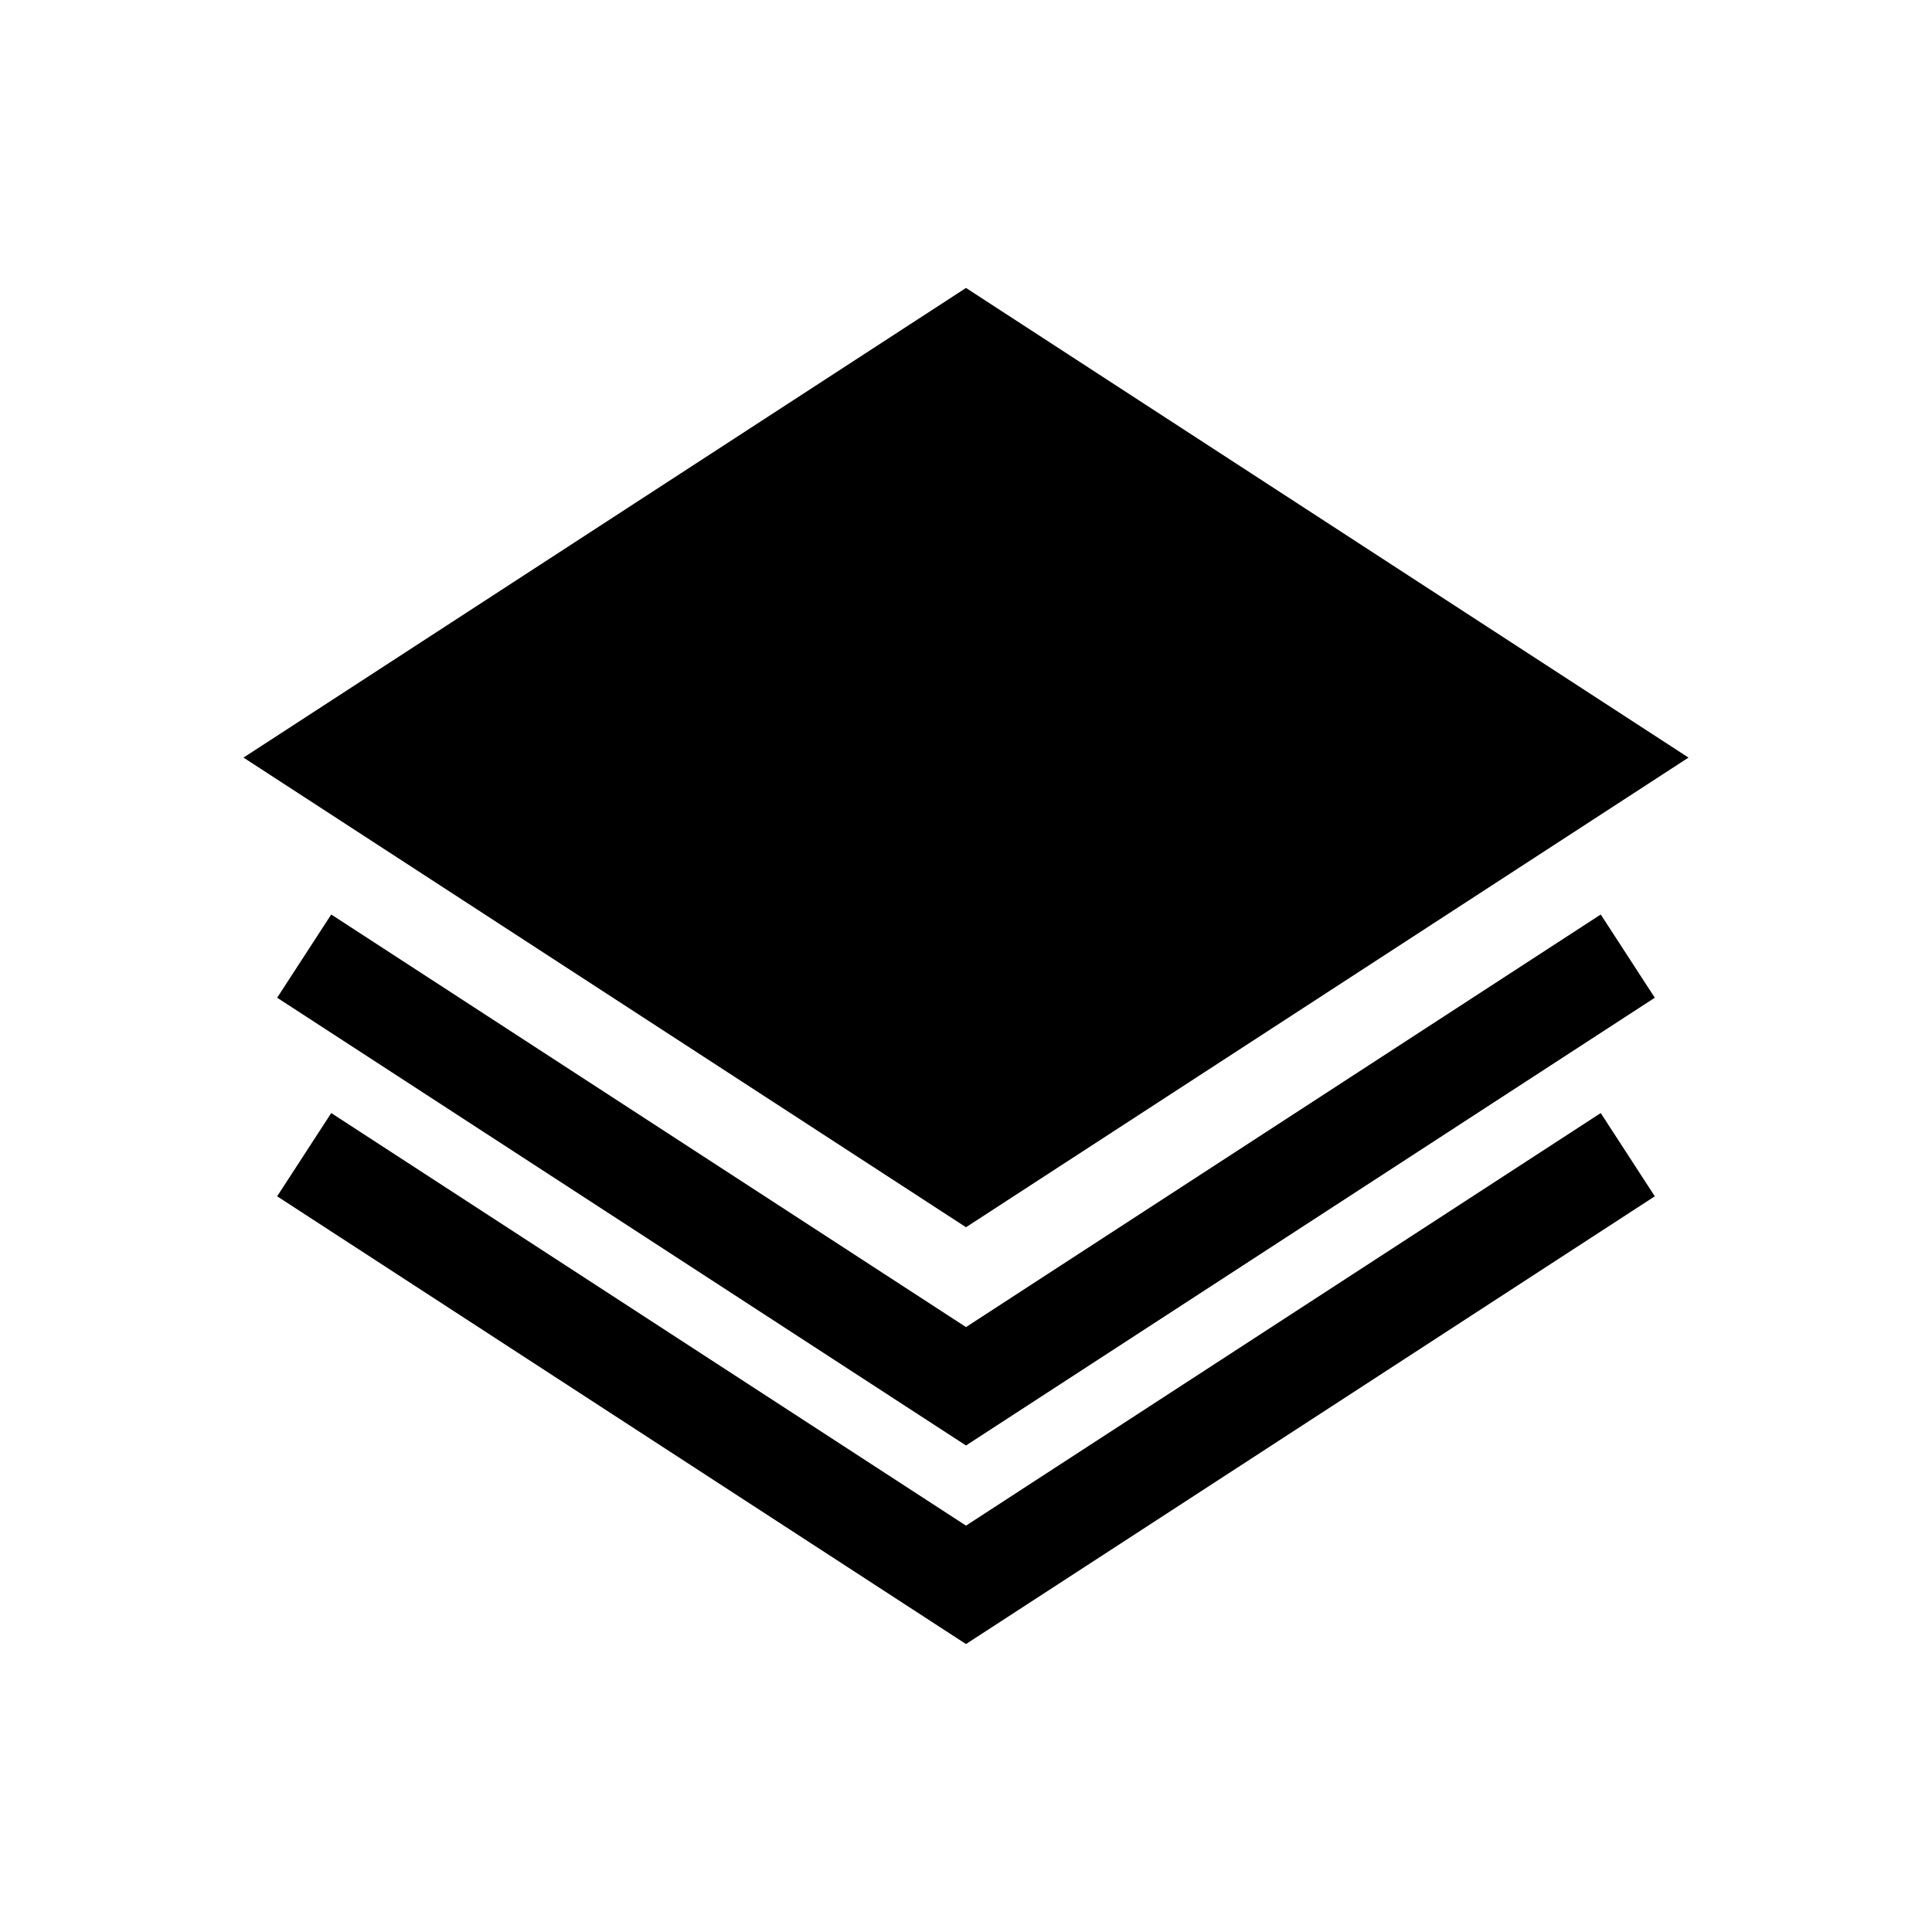
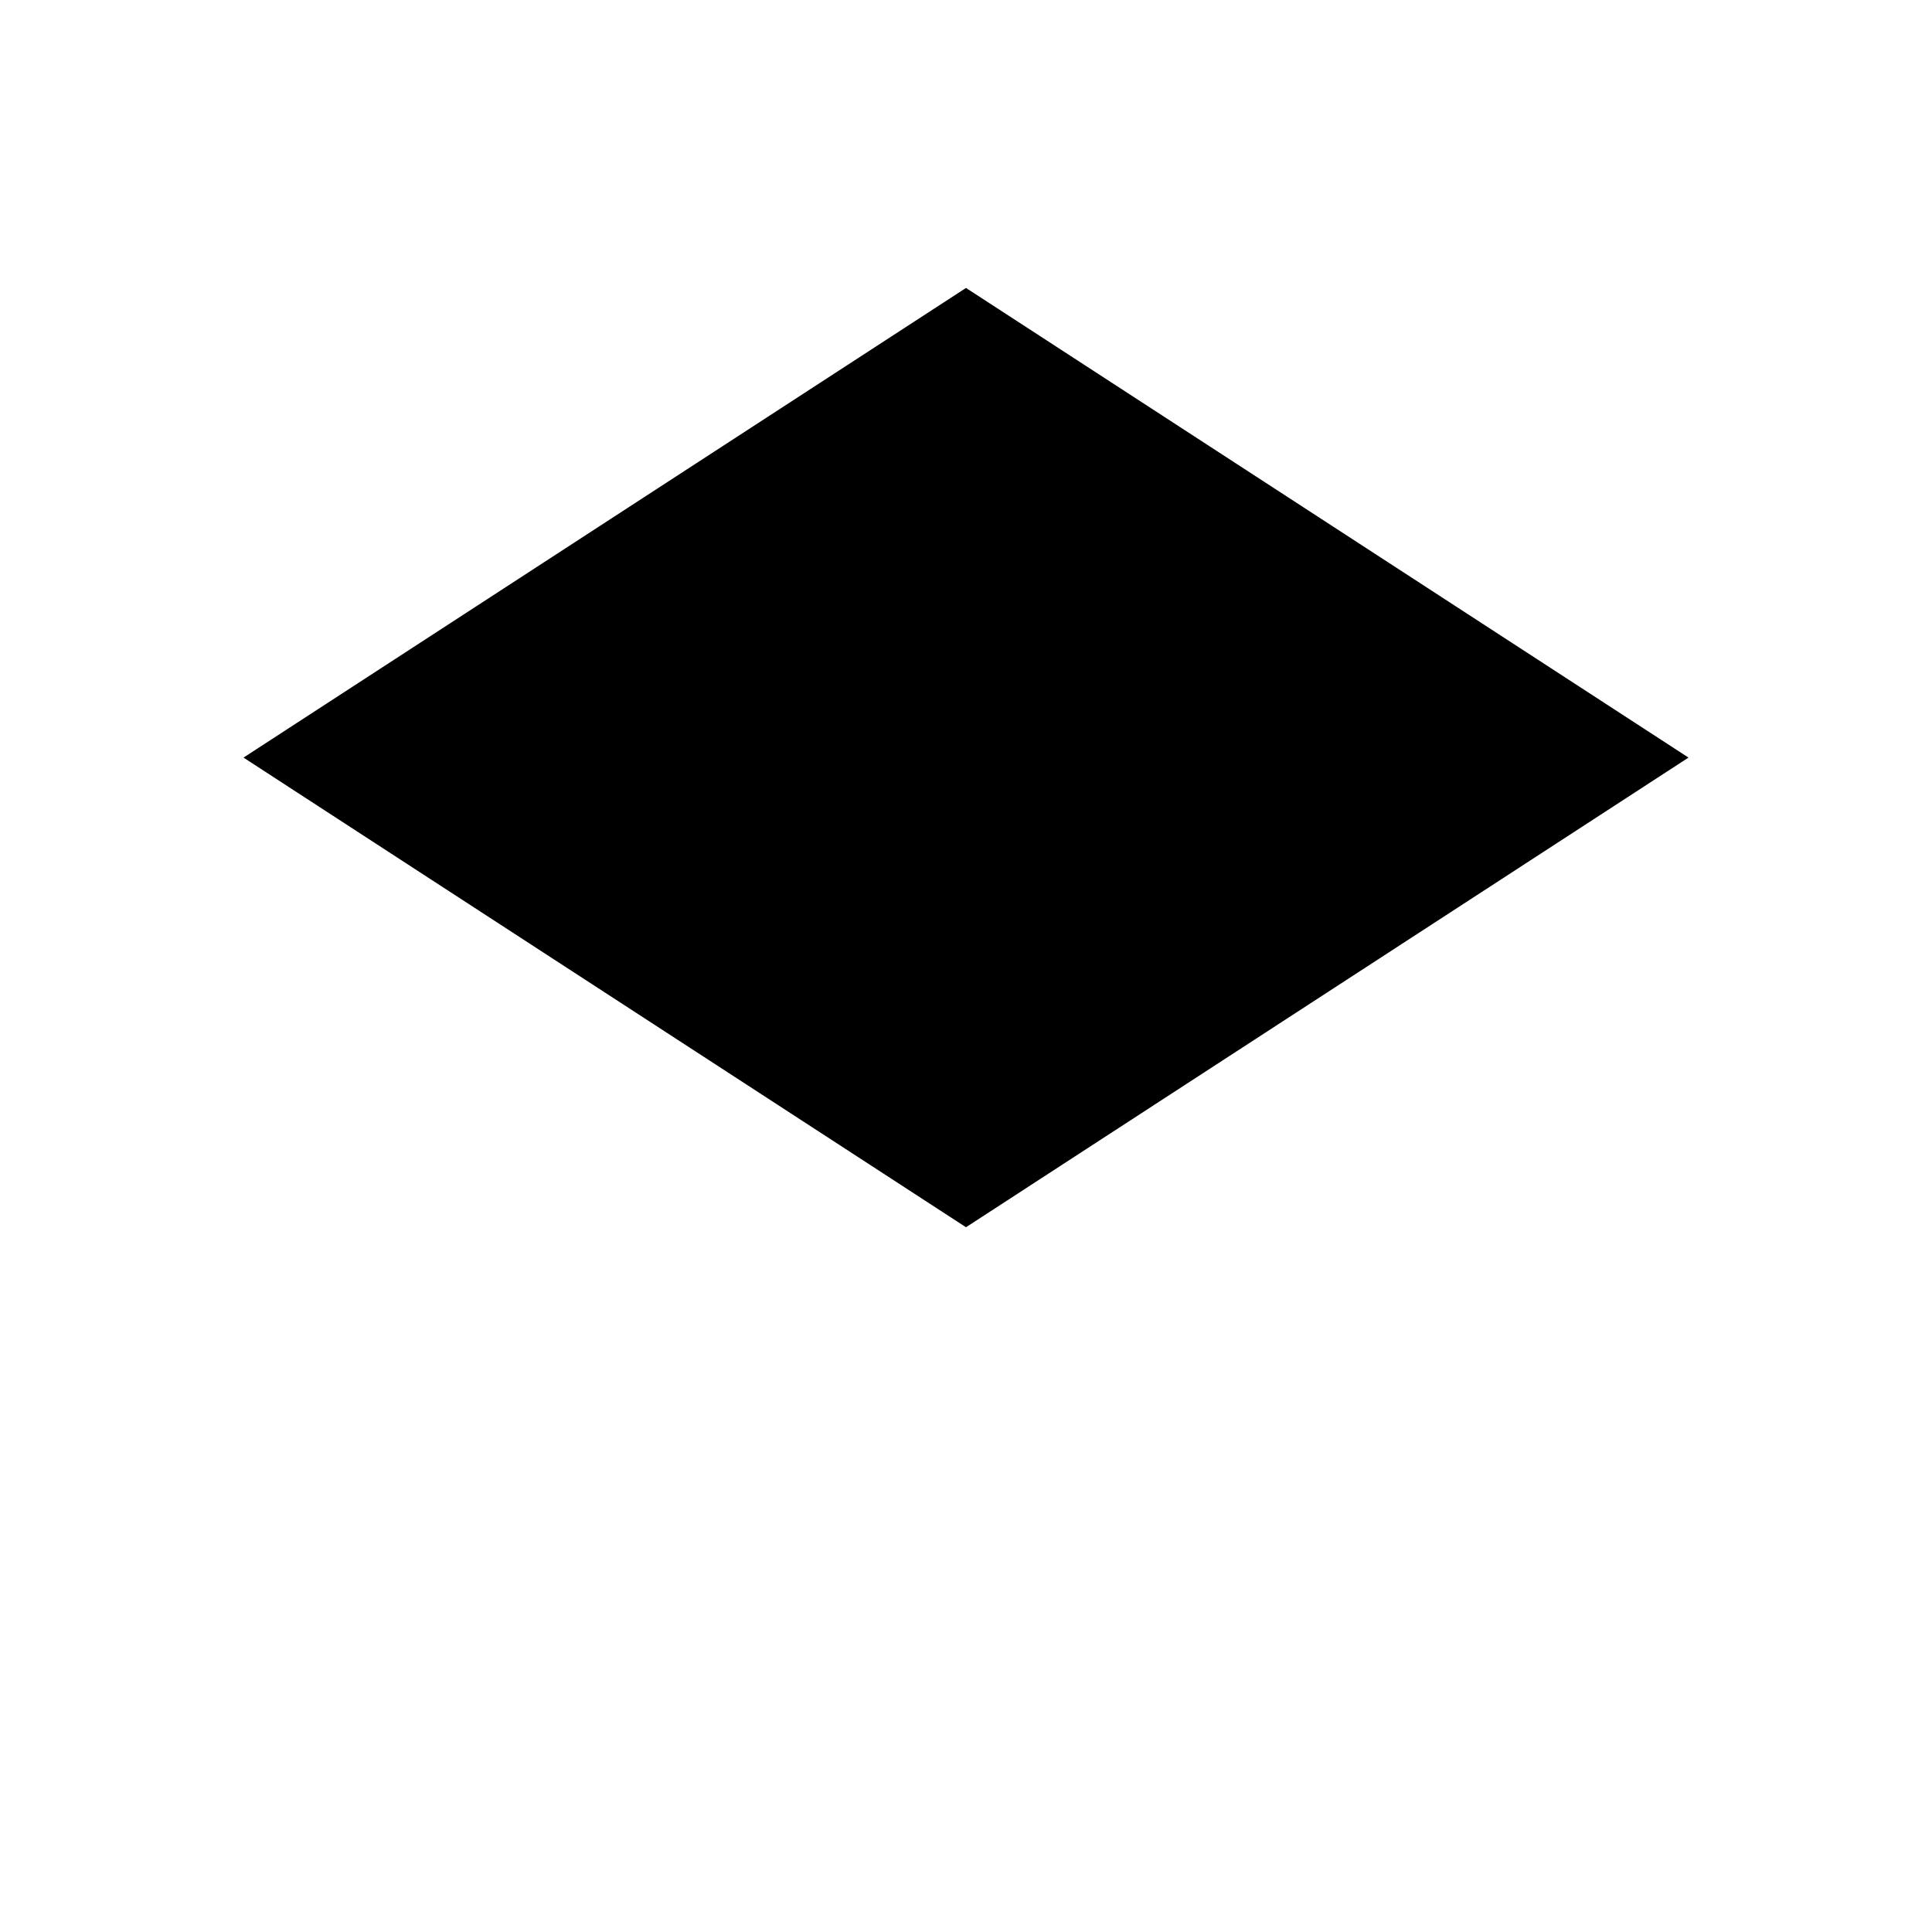
<svg xmlns="http://www.w3.org/2000/svg" fill="#000000" width="800px" height="800px" version="1.1" viewBox="144 144 512 512">
  <g>
    <path d="m591.47 344.77-191.47-124.46-191.47 124.46 191.47 124.46z" />
-     <path d="m400 495.69-168.22-109.34-14.332 22.059 182.55 118.66 182.54-118.66-14.328-22.059z" />
-     <path d="m400 548.31-168.22-109.34-14.332 22.062 182.55 118.66 182.54-118.66-14.328-22.062z" />
  </g>
</svg>